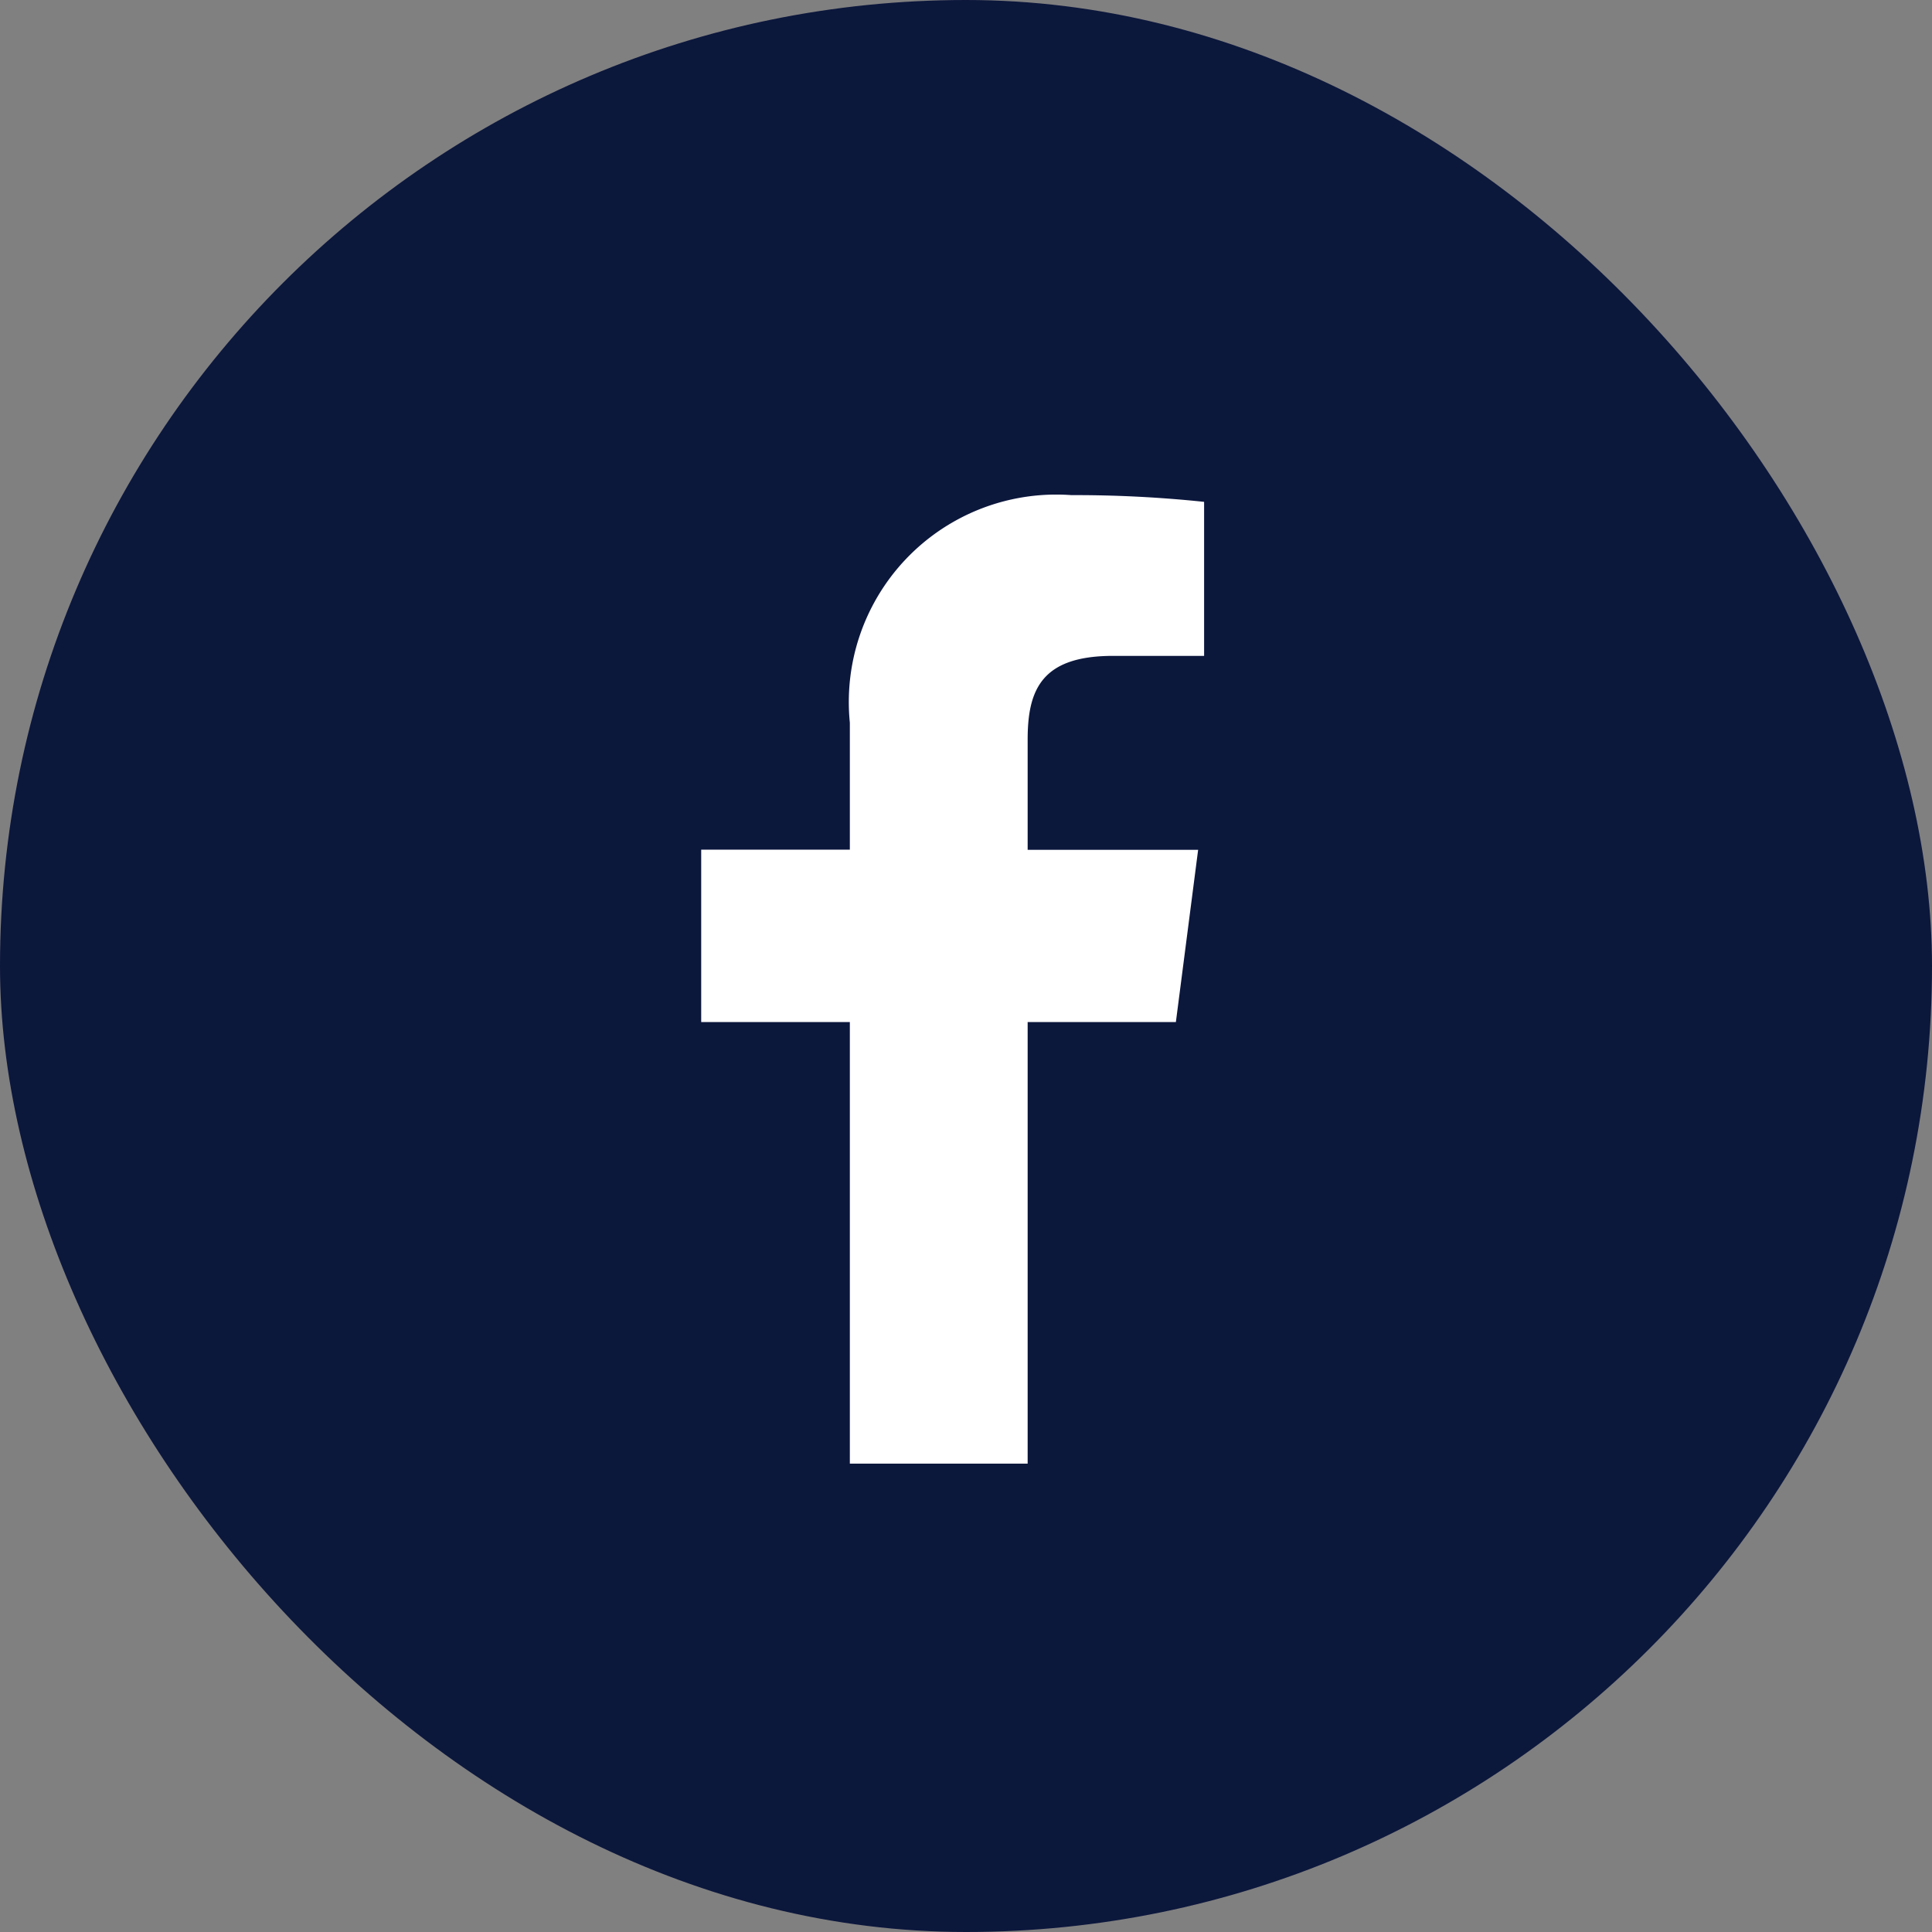
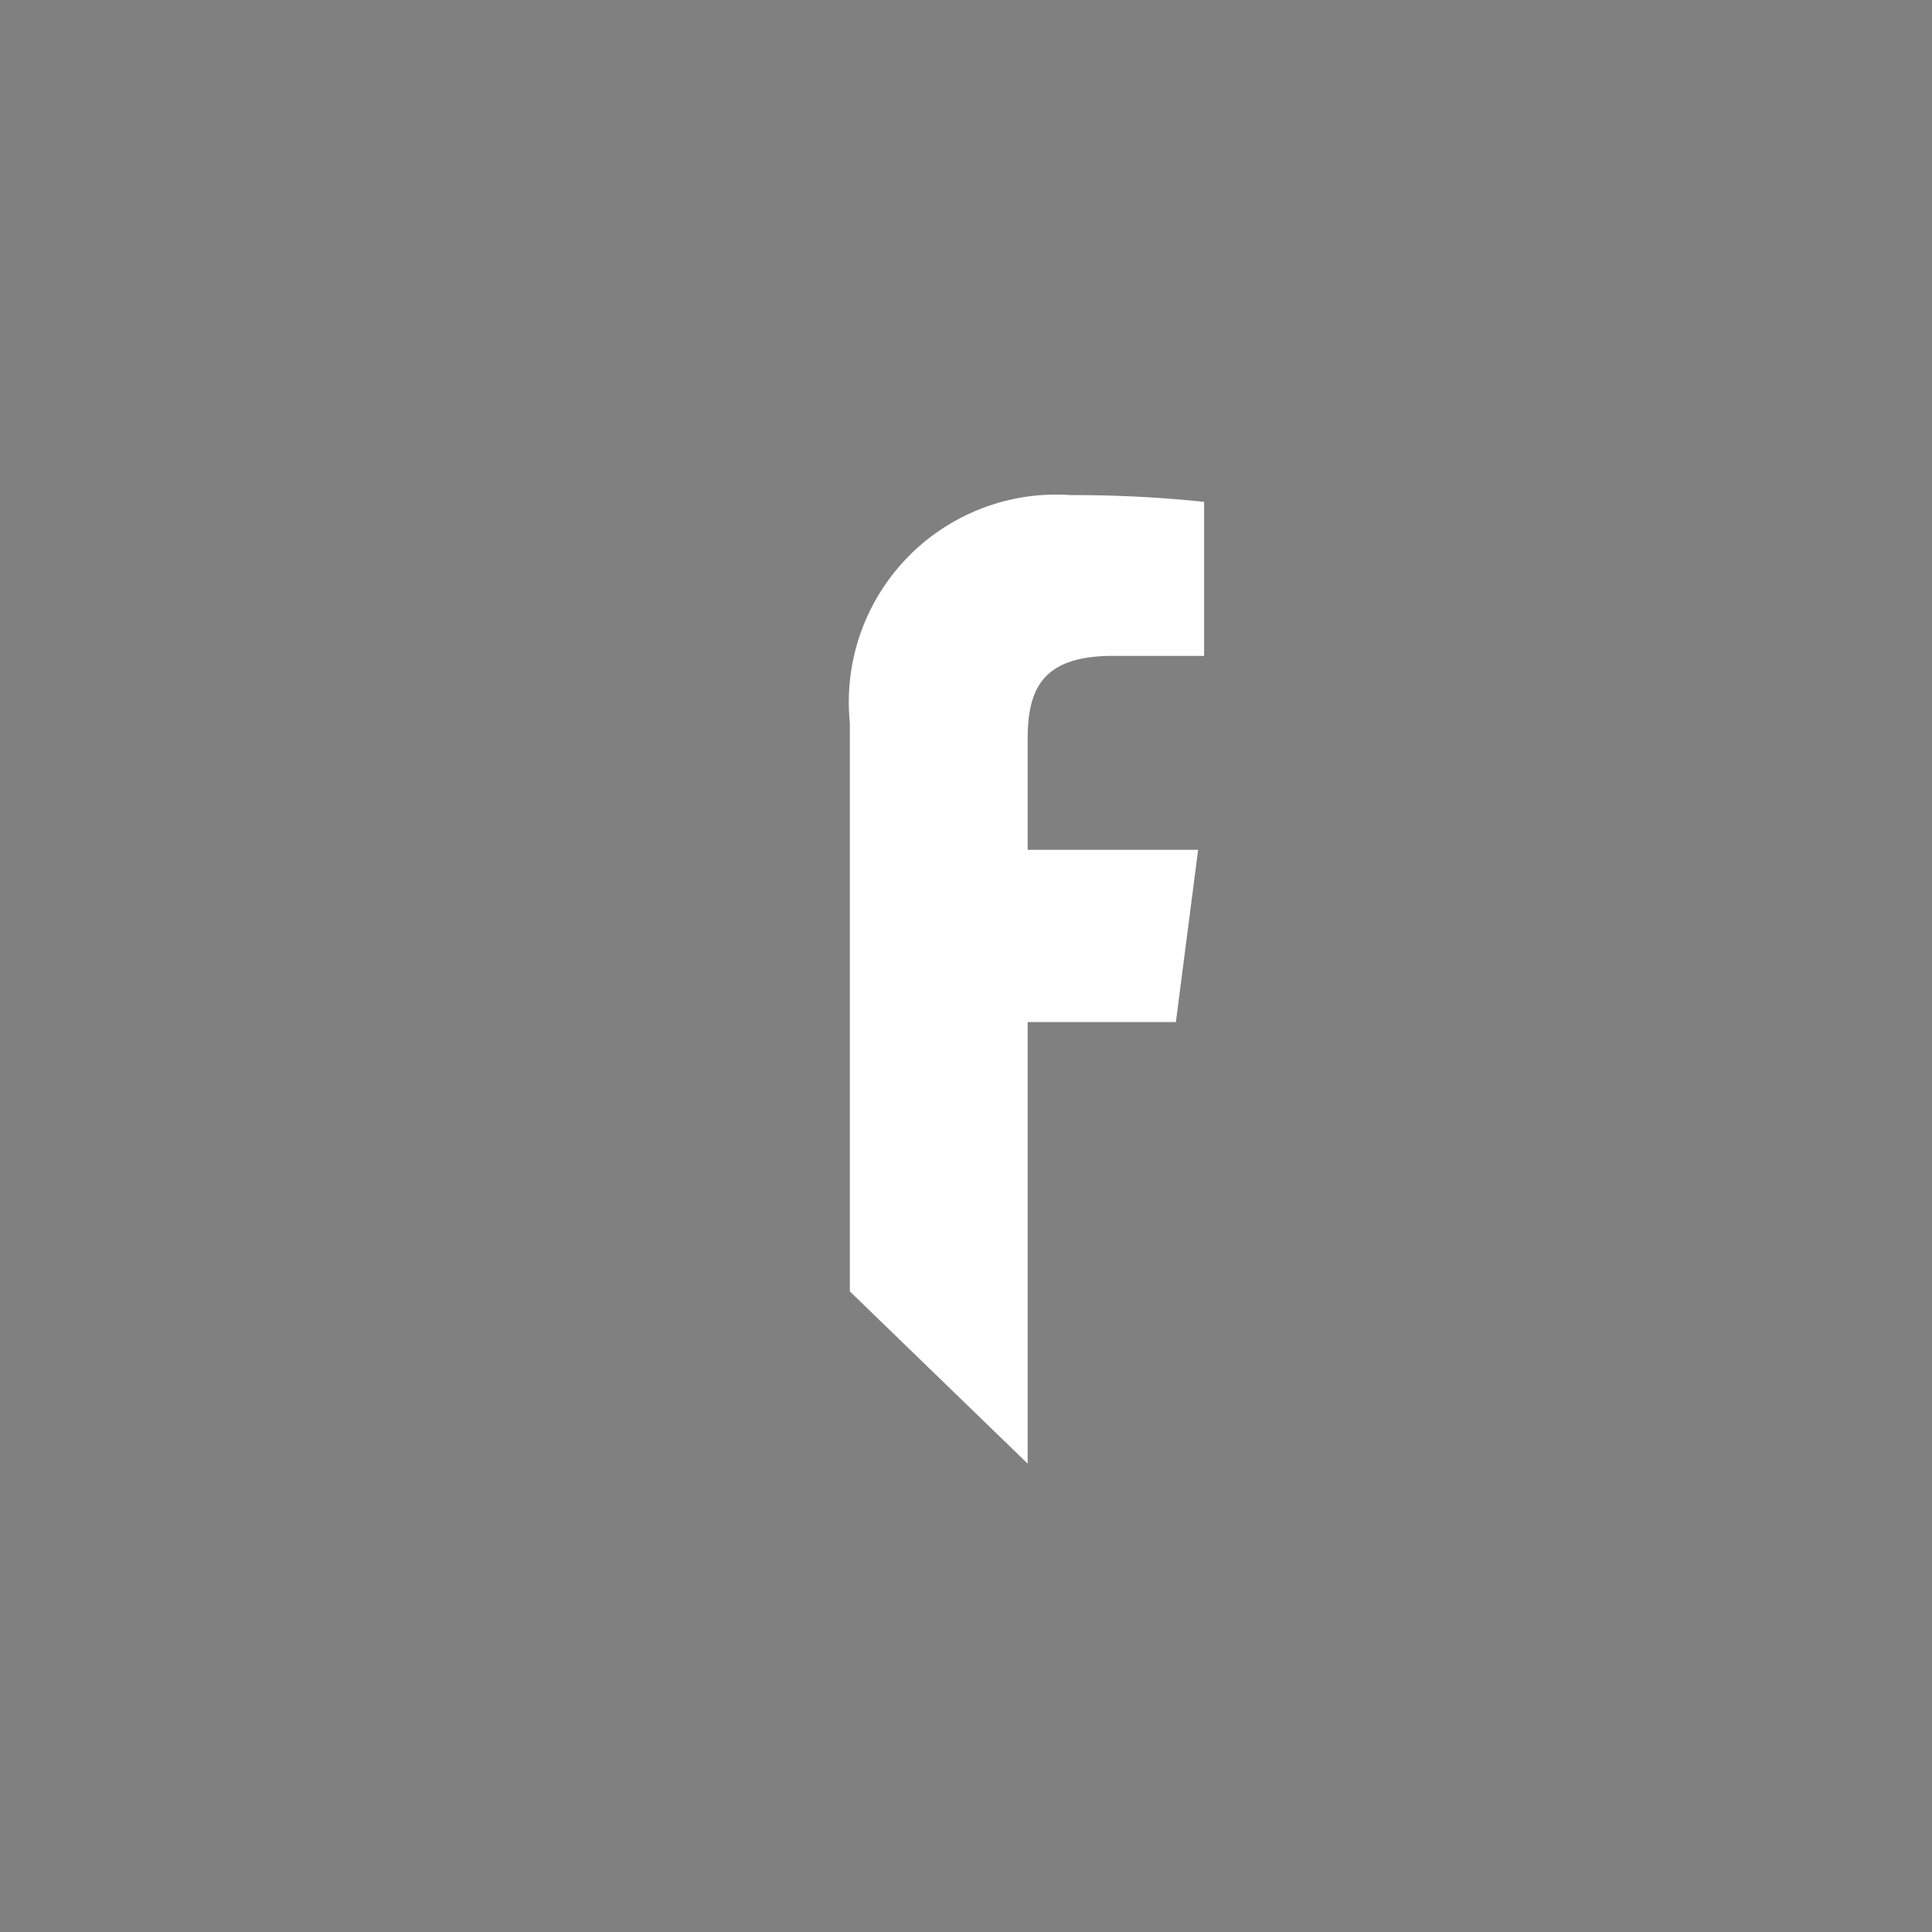
<svg xmlns="http://www.w3.org/2000/svg" width="33" height="33" viewBox="0 0 33 33">
  <rect x="0" y="0" width="33" height="33" fill="#808080" stroke="none" />
  <defs>
    <clipPath id="clip-path">
      <rect id="Rectangle_19251" data-name="Rectangle 19251" width="17" height="17" transform="translate(12351 -10292.457)" fill="#fff" stroke="#707070" stroke-width="1" />
    </clipPath>
  </defs>
  <g id="Group_136687" data-name="Group 136687" transform="translate(-12308 10292)">
-     <rect id="Rectangle_19250" data-name="Rectangle 19250" width="33" height="33" rx="16.5" transform="translate(12308 -10292)" fill="#0c173c" />
    <g id="Mask_Group_51" data-name="Mask Group 51" transform="translate(-35 8.457)" clip-path="url(#clip-path)">
      <g id="facebook-app-symbol" transform="translate(12354.977 -10292)">
-         <path id="f_1_" d="M13.508,16.543V9H16.04l.38-2.941H13.508V4.178c0-.851.235-1.432,1.458-1.432h1.556V.115A21.1,21.1,0,0,0,14.254,0a3.543,3.543,0,0,0-3.783,3.887V6.056H7.932V9h2.539v7.545Z" transform="translate(-7.932)" fill="#fff" />
+         <path id="f_1_" d="M13.508,16.543V9H16.04l.38-2.941H13.508V4.178c0-.851.235-1.432,1.458-1.432h1.556V.115A21.1,21.1,0,0,0,14.254,0a3.543,3.543,0,0,0-3.783,3.887V6.056H7.932h2.539v7.545Z" transform="translate(-7.932)" fill="#fff" />
      </g>
    </g>
  </g>
</svg>